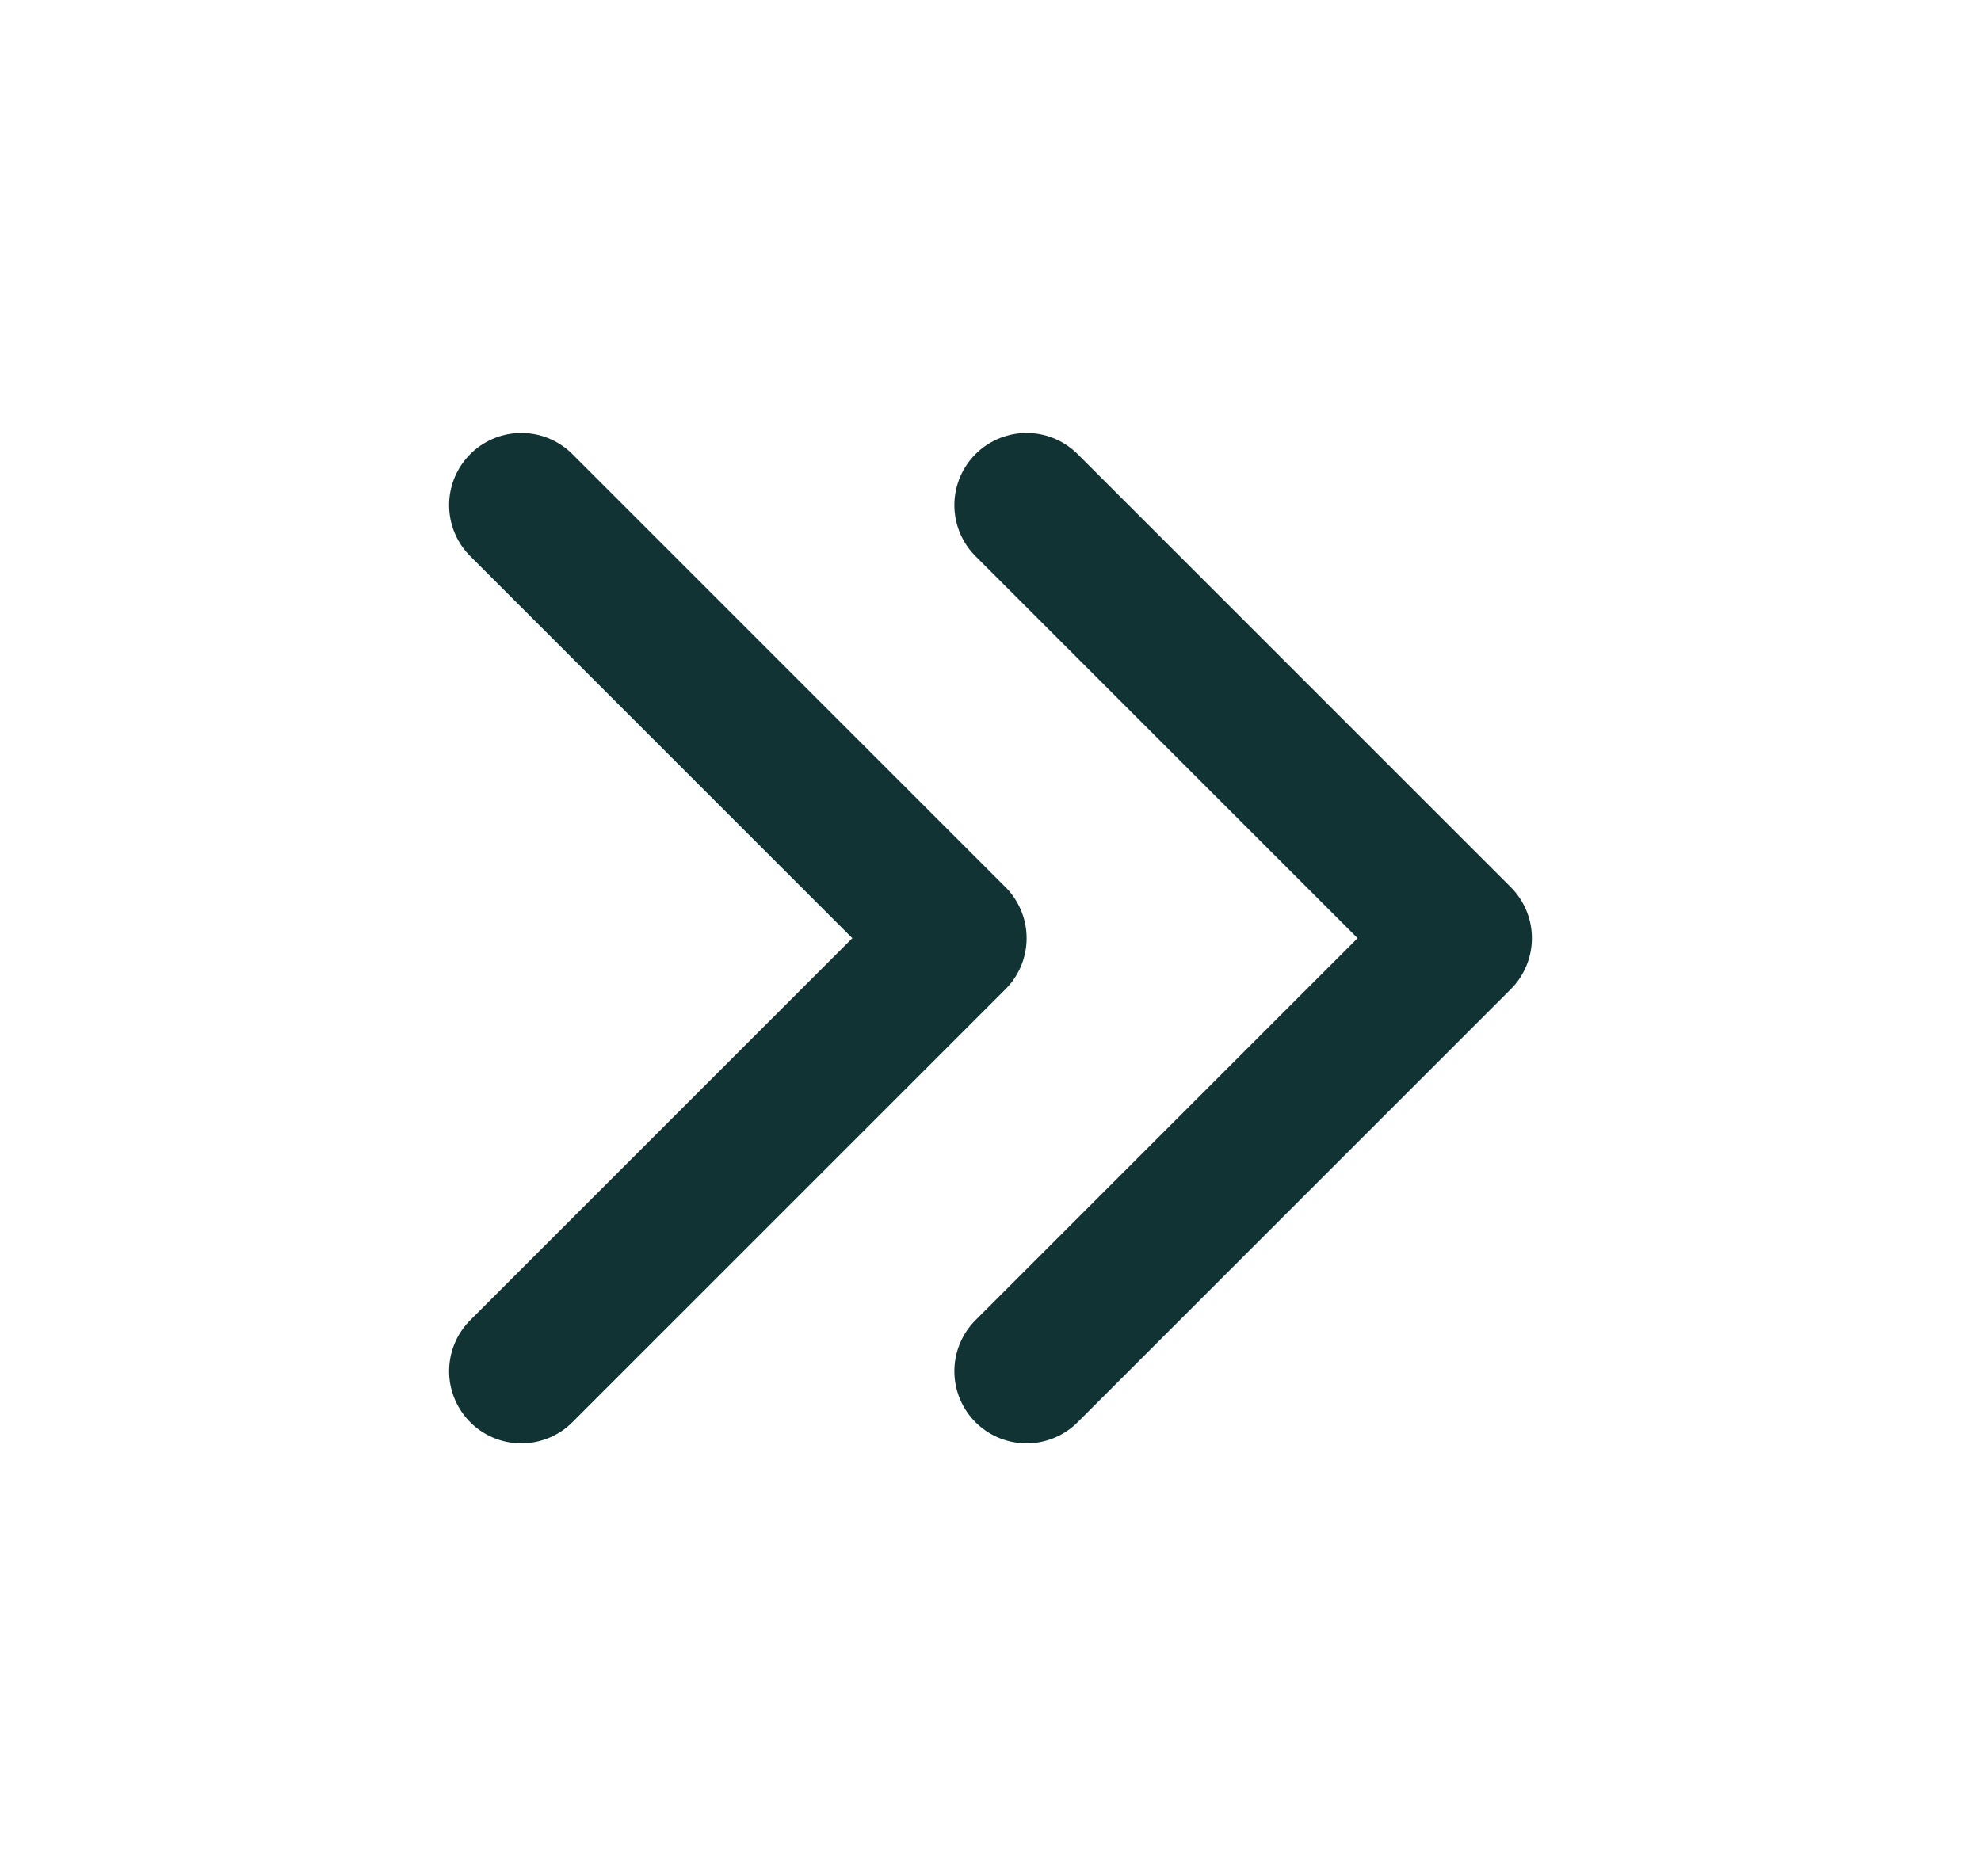
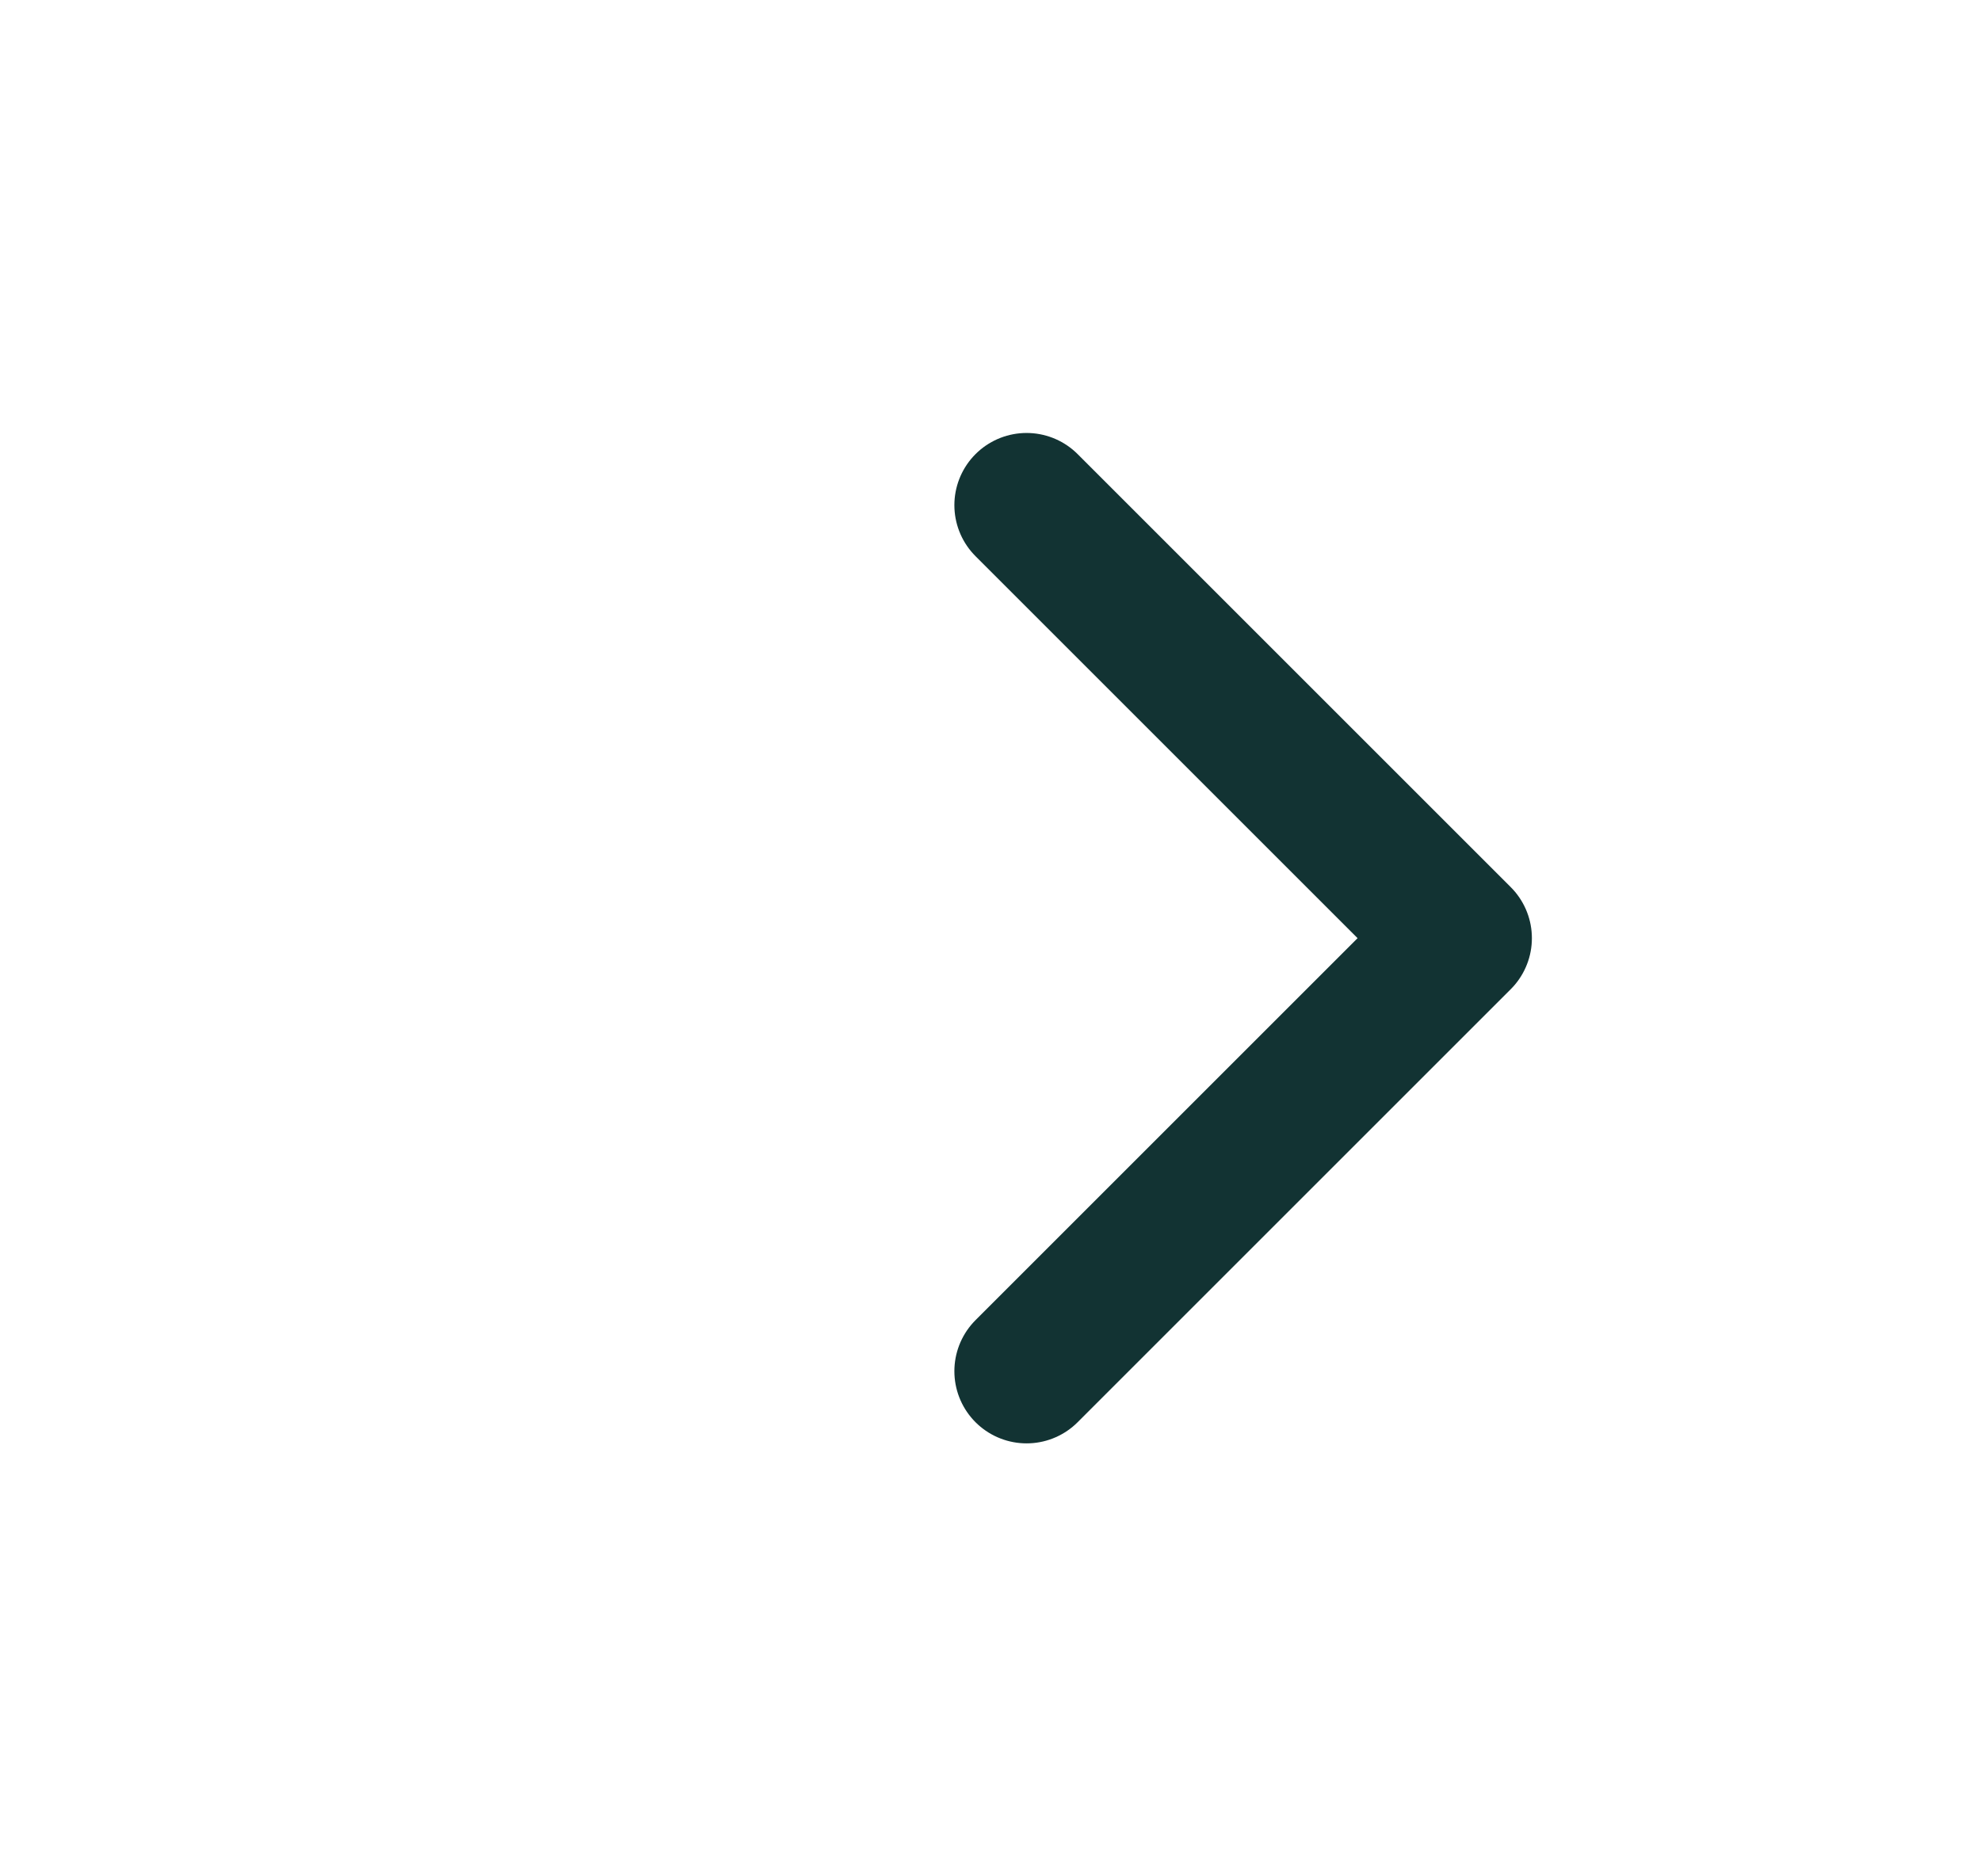
<svg xmlns="http://www.w3.org/2000/svg" width="19" height="18" viewBox="0 0 19 18" fill="none">
-   <path d="M5 13.154L9.154 9L5 4.846" stroke="#123333" stroke-width="1.385" stroke-linecap="round" stroke-linejoin="round" />
  <path d="M9.846 13.154L14 9L9.846 4.846" stroke="#123333" stroke-width="1.385" stroke-linecap="round" stroke-linejoin="round" />
</svg>